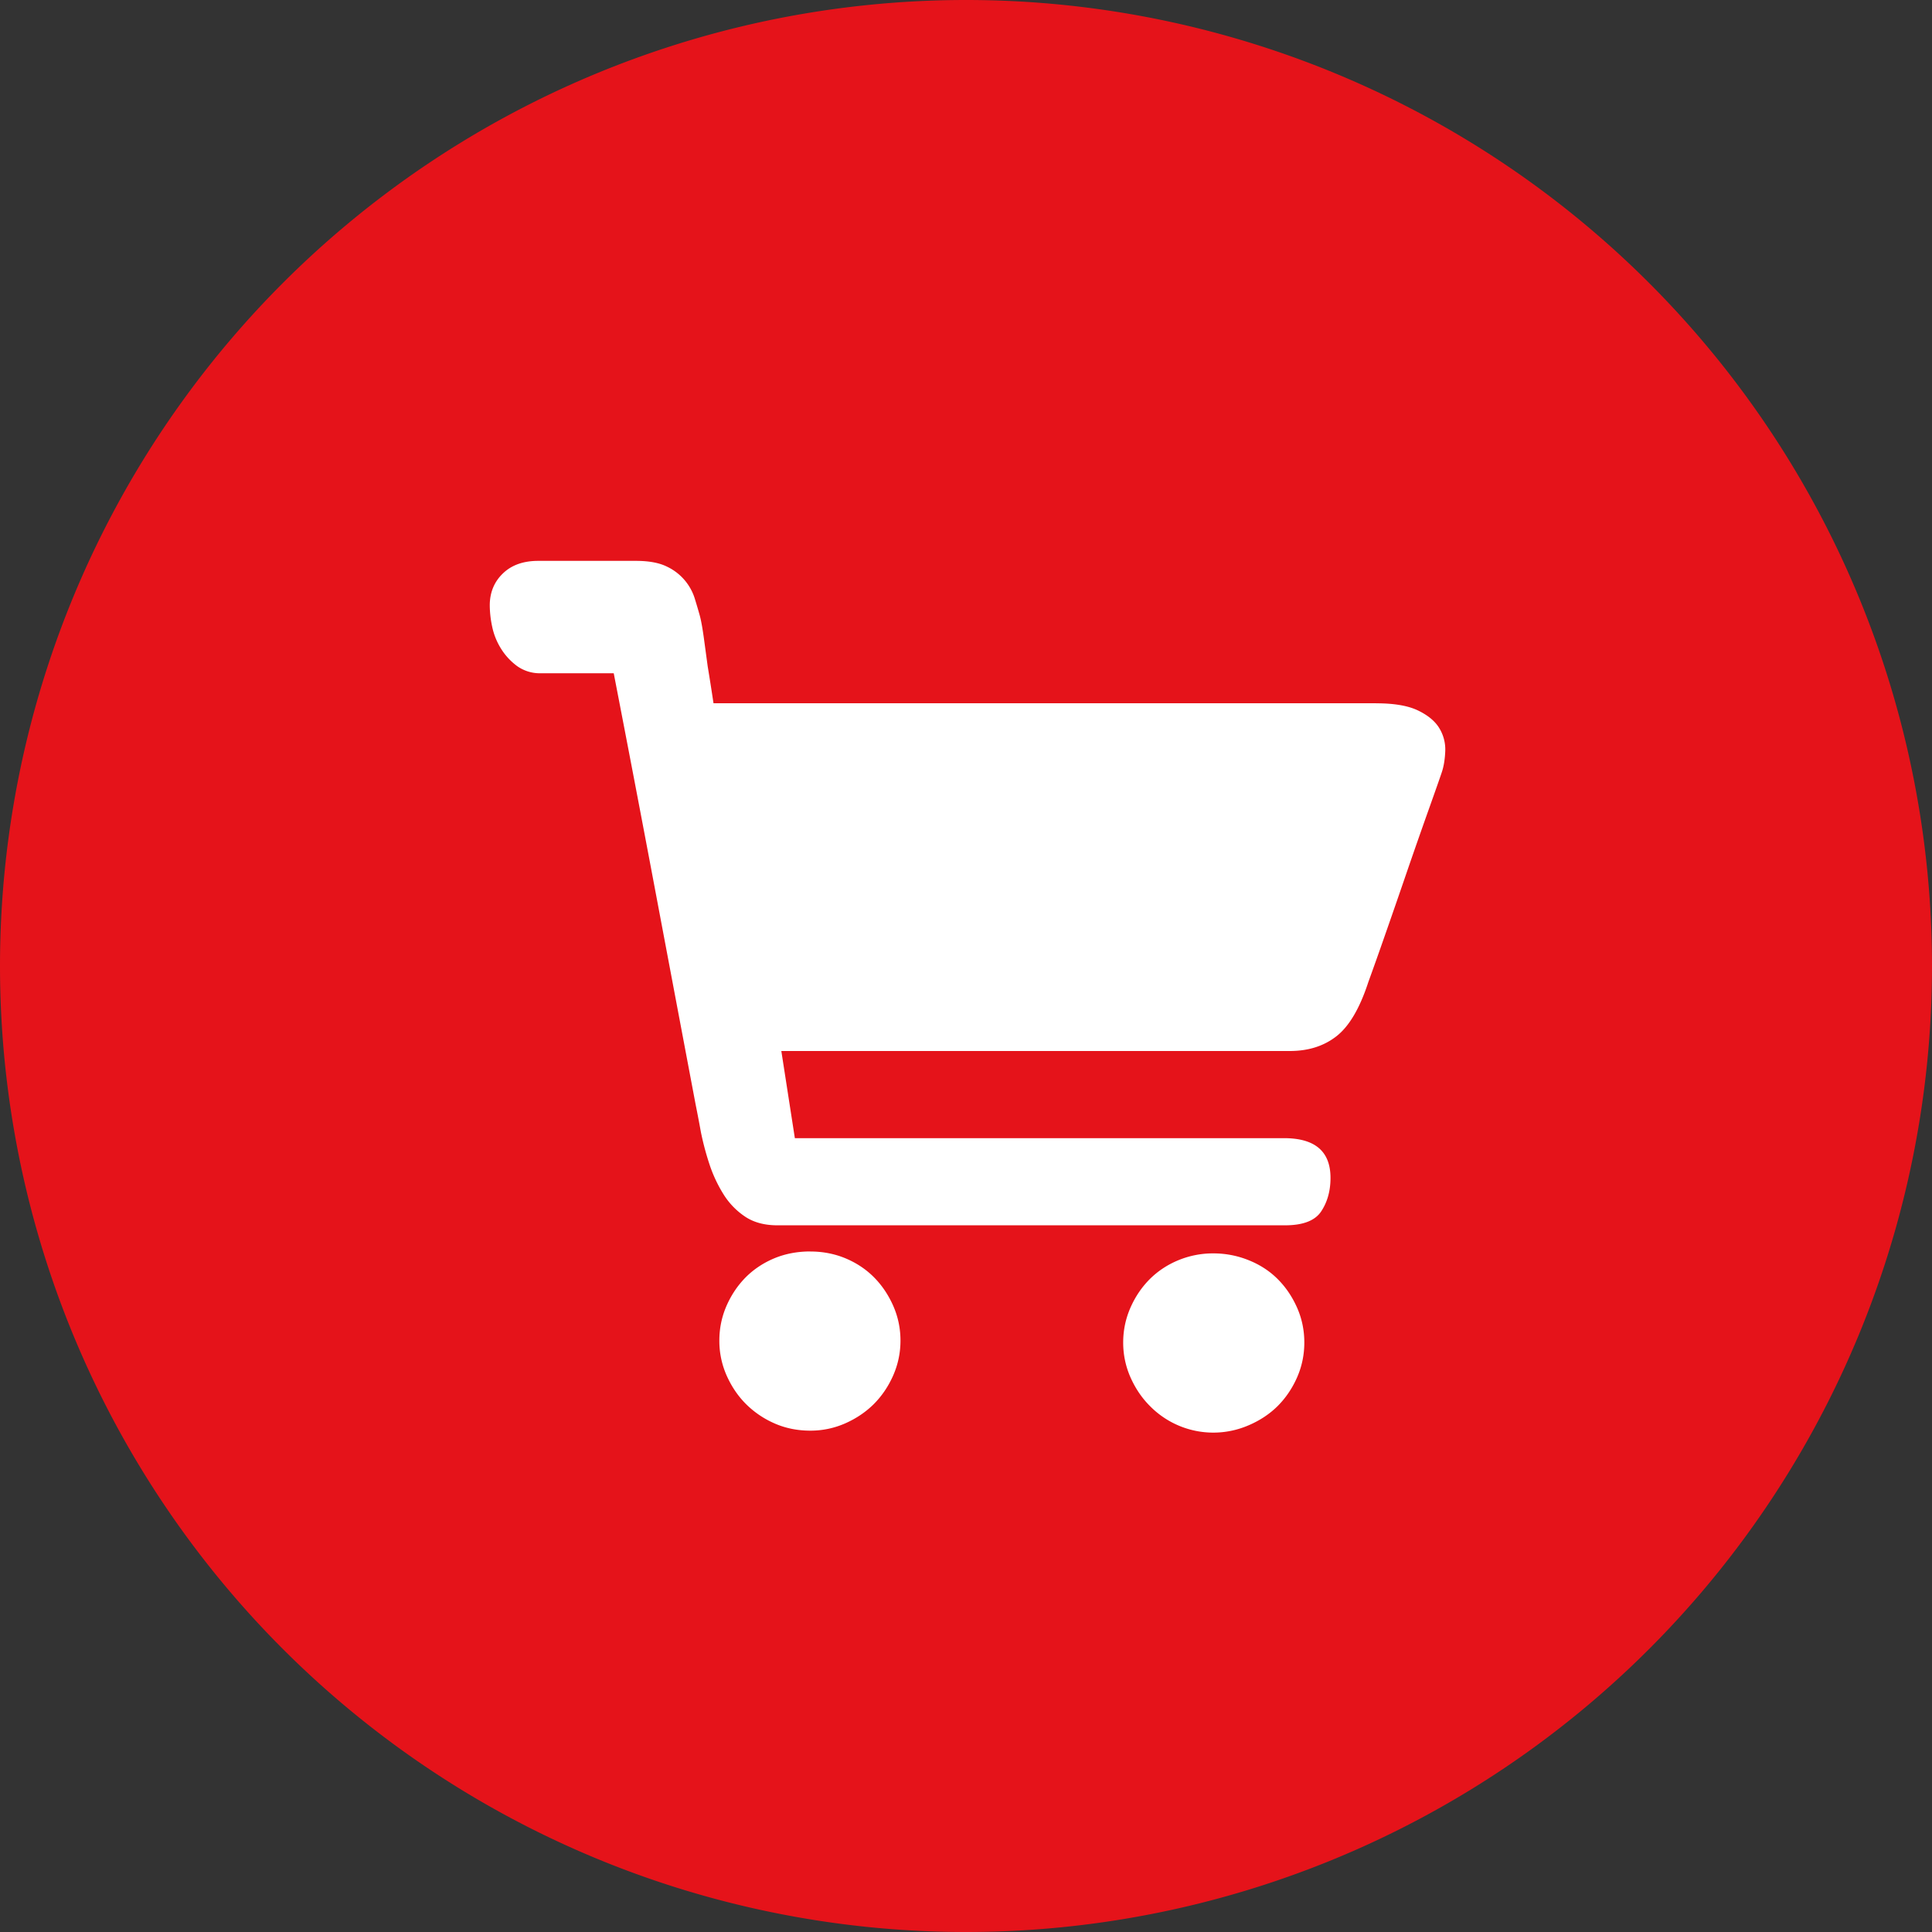
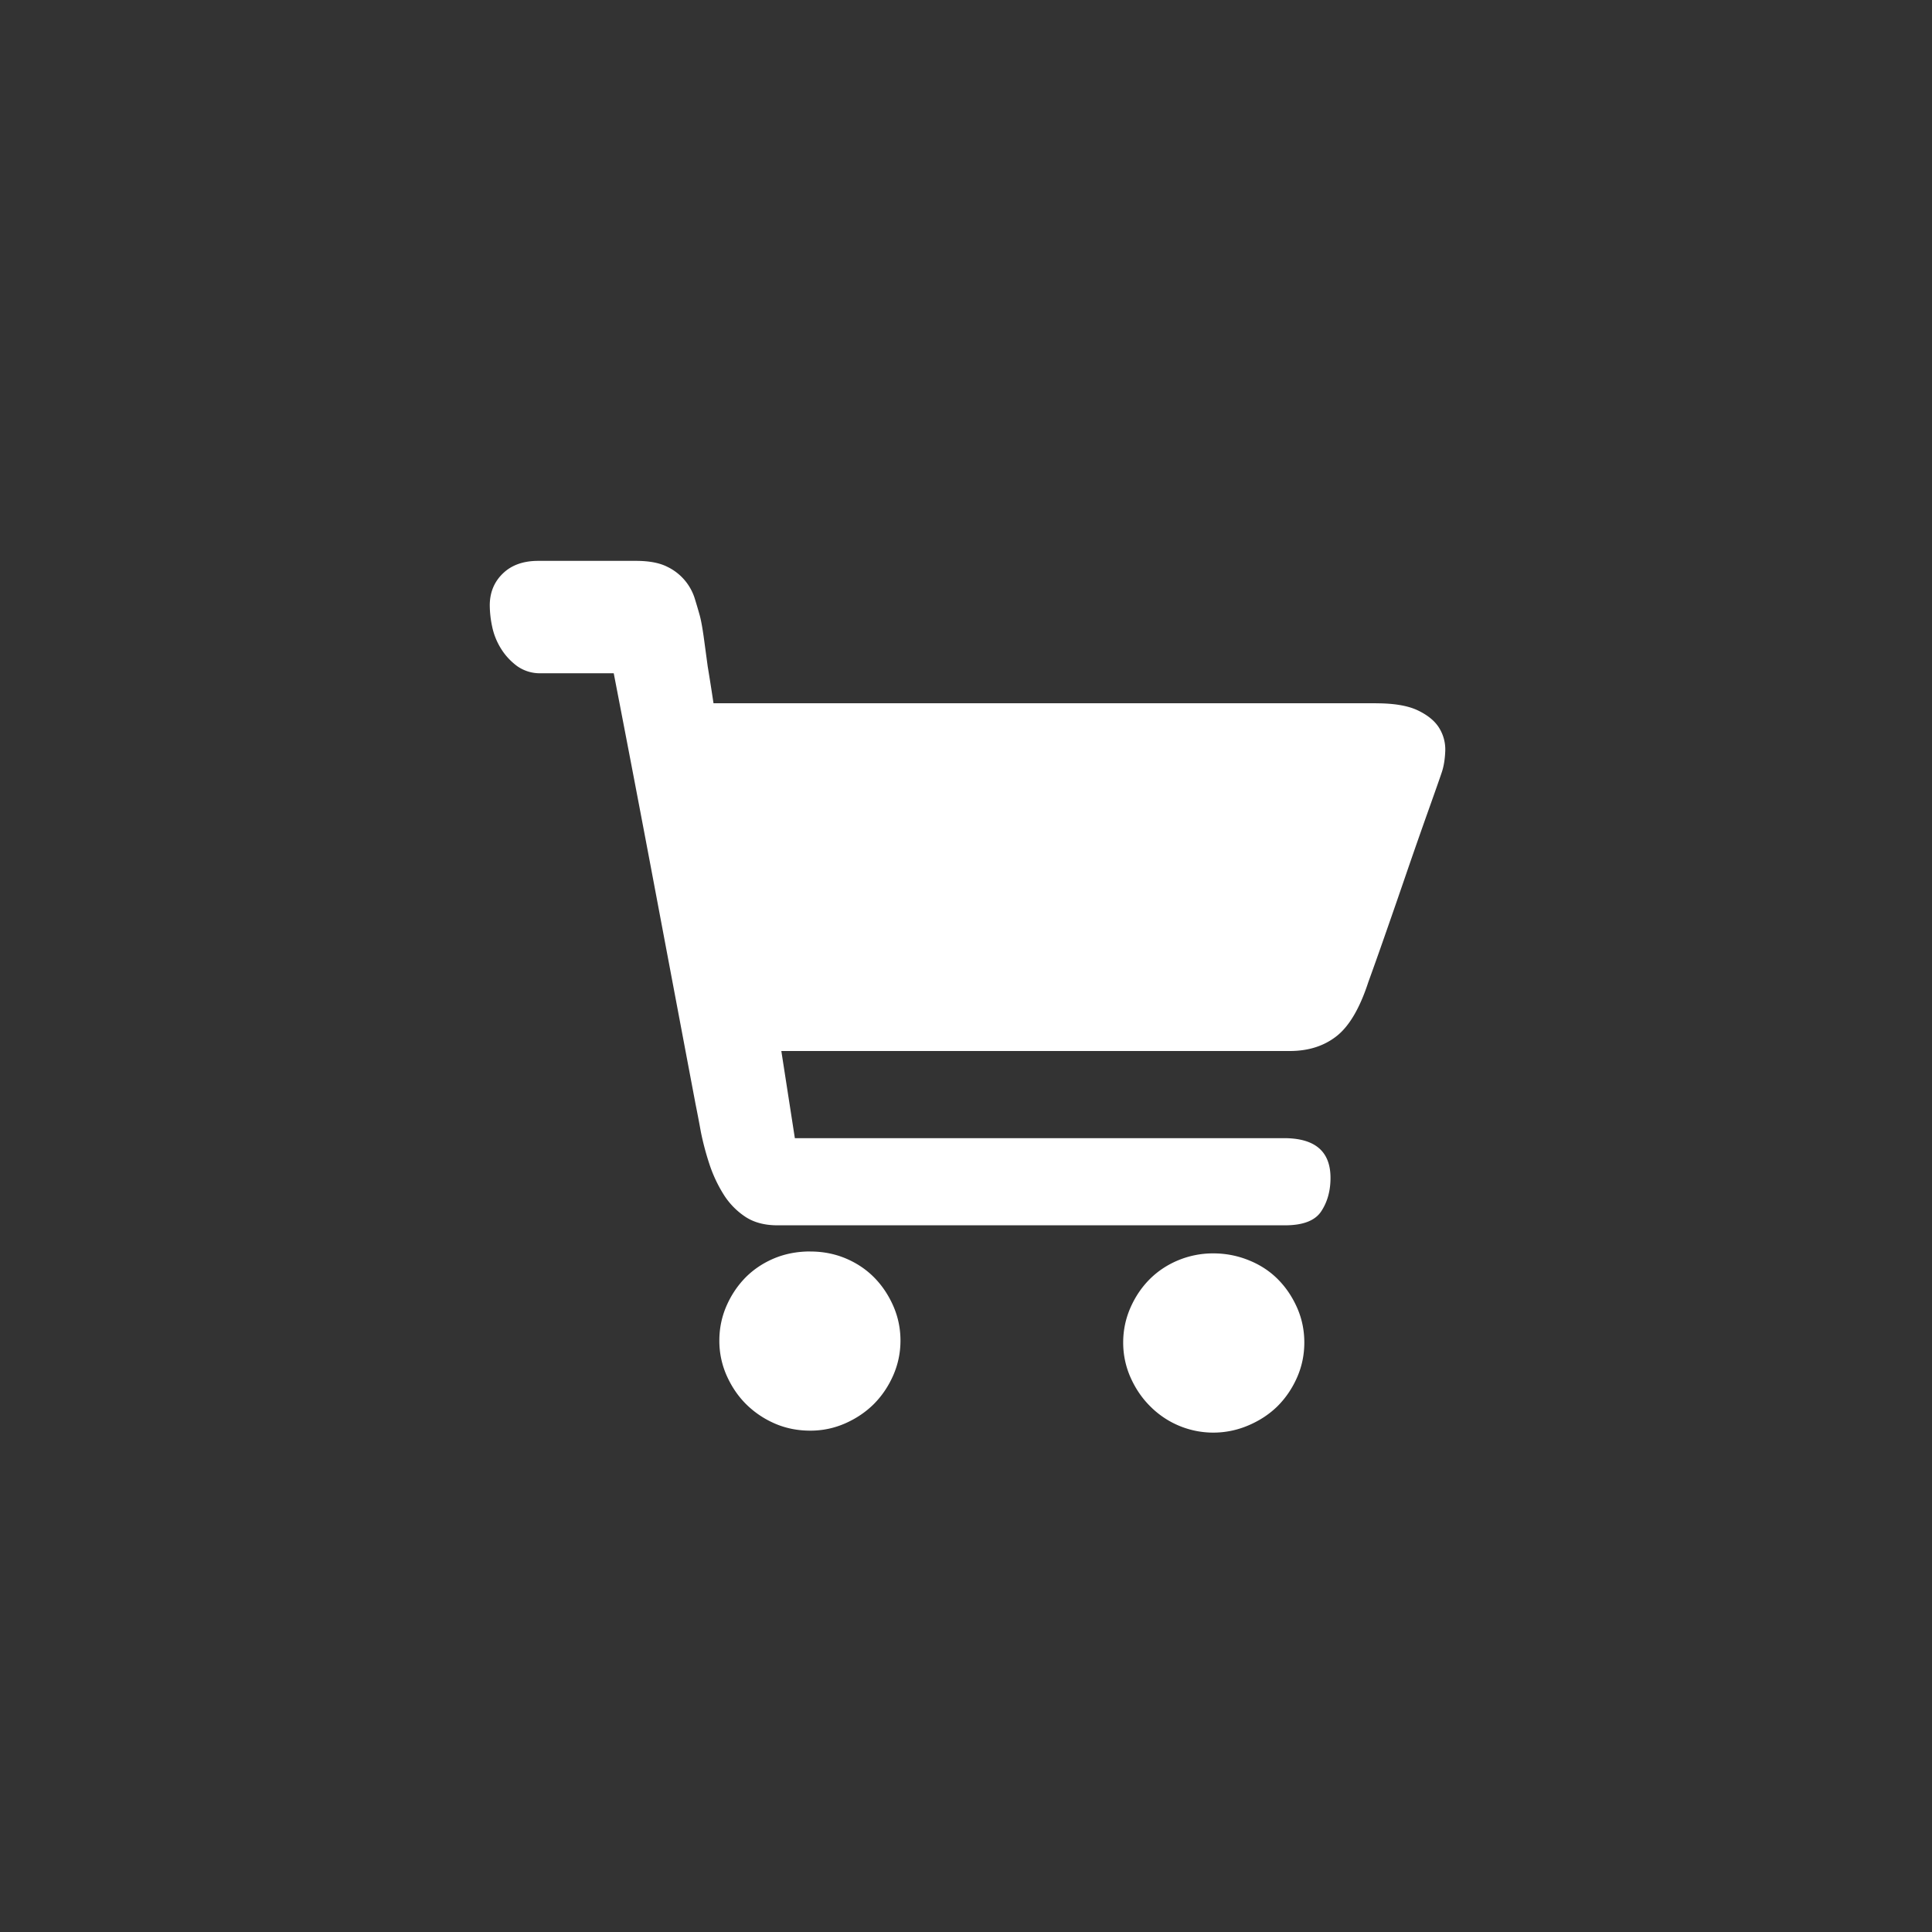
<svg xmlns="http://www.w3.org/2000/svg" t="1630982108408" class="icon" viewBox="0 0 1024 1024" version="1.1" p-id="3937" width="200" height="200">
  <rect x="0" y="0" width="1024" height="1024" fill="#333333" stroke="none" />
  <defs>
    <style type="text/css" />
  </defs>
-   <path d="M512 512m-512 0a512 512 0 1 0 1024 0 512 512 0 1 0-1024 0Z" fill="#E5131A" p-id="3938" />
  <path d="M429.511 663.324c6.514 0 12.658 1.166 18.489 3.556 5.803 2.418 10.866 5.746 15.132 10.012 4.267 4.267 7.68 9.33 10.268 15.161 2.56 5.803 3.868 11.947 3.868 18.489 0 6.485-1.308 12.658-3.868 18.489-2.56 5.803-5.973 10.837-10.24 15.132-4.295 4.267-9.358 7.68-15.161 10.24-5.831 2.56-11.975 3.868-18.489 3.868-6.827 0-13.17-1.28-19.001-3.84a49.351 49.351 0 0 1-15.132-10.268c-4.267-4.267-7.68-9.33-10.268-15.161a45.284 45.284 0 0 1-3.84-18.489c0-6.485 1.28-12.658 3.84-18.489 2.56-5.803 5.973-10.837 10.24-15.132 4.295-4.267 9.358-7.595 15.161-10.012 5.831-2.389 12.146-3.584 19.001-3.584z m213.561 0.996c6.514 0 12.743 1.195 18.745 3.612 5.973 2.389 11.093 5.717 15.388 10.012 4.267 4.267 7.68 9.301 10.268 15.132 2.56 5.803 3.84 11.975 3.84 18.489 0 6.485-1.28 12.658-3.84 18.489-2.56 5.803-5.973 10.837-10.24 15.132-4.295 4.267-9.444 7.68-15.417 10.24a47.076 47.076 0 0 1-52.366-10.24c-4.267-4.267-7.68-9.33-10.268-15.161a45.284 45.284 0 0 1-3.868-18.489c0-6.485 1.308-12.658 3.868-18.489 2.56-5.803 5.973-10.837 10.24-15.104 4.295-4.267 9.358-7.623 15.161-10.012a48.071 48.071 0 0 1 18.489-3.612z m86.244-291.556c9.586 0 17.01 1.252 22.329 3.84 5.291 2.56 9.074 5.717 11.292 9.472a21.561 21.561 0 0 1 3.072 12.089c-0.171 4.267-0.768 7.964-1.792 11.036-1.024 3.072-3.243 9.387-6.656 18.972-3.413 9.586-7.111 20.11-11.065 31.573-3.925 11.463-7.851 22.841-11.804 34.133-3.925 11.292-7.111 20.196-9.472 26.709-4.466 13.682-10.012 23.182-16.697 28.501-6.684 5.291-14.962 7.964-24.889 7.964h-269.511l7.168 46.194h259.243c16.441 0 24.661 6.997 24.661 21.049 0 6.827-1.621 12.743-4.892 17.692-3.243 4.978-9.671 7.452-19.257 7.452H412.046c-6.827 0-12.572-1.536-17.18-4.636a38.969 38.969 0 0 1-11.548-12.06 73.33 73.33 0 0 1-7.452-16.156 147.769 147.769 0 0 1-4.352-16.441 753.835 753.835 0 0 0-2.844-14.876 246186.382 246186.382 0 0 1-21.305-112.924 22626.617 22626.617 0 0 0-22.073-115.513h-38.485a20.764 20.764 0 0 1-12.828-3.868c-3.413-2.56-6.258-5.632-8.476-9.244a35.556 35.556 0 0 1-4.636-11.548 55.723 55.723 0 0 1-1.28-11.292c0-6.827 2.332-12.487 6.94-16.924 4.608-4.466 10.866-6.684 18.745-6.684h51.854c6.827 0 12.316 1.024 16.412 3.072a27.876 27.876 0 0 1 14.876 17.465c1.052 3.413 1.906 6.343 2.56 8.732 0.711 2.731 1.394 6.599 2.076 11.548l2.048 15.132c1.024 6.172 2.048 12.686 3.072 19.513H729.316z" fill="#FFFFFF" p-id="3939" />
</svg>